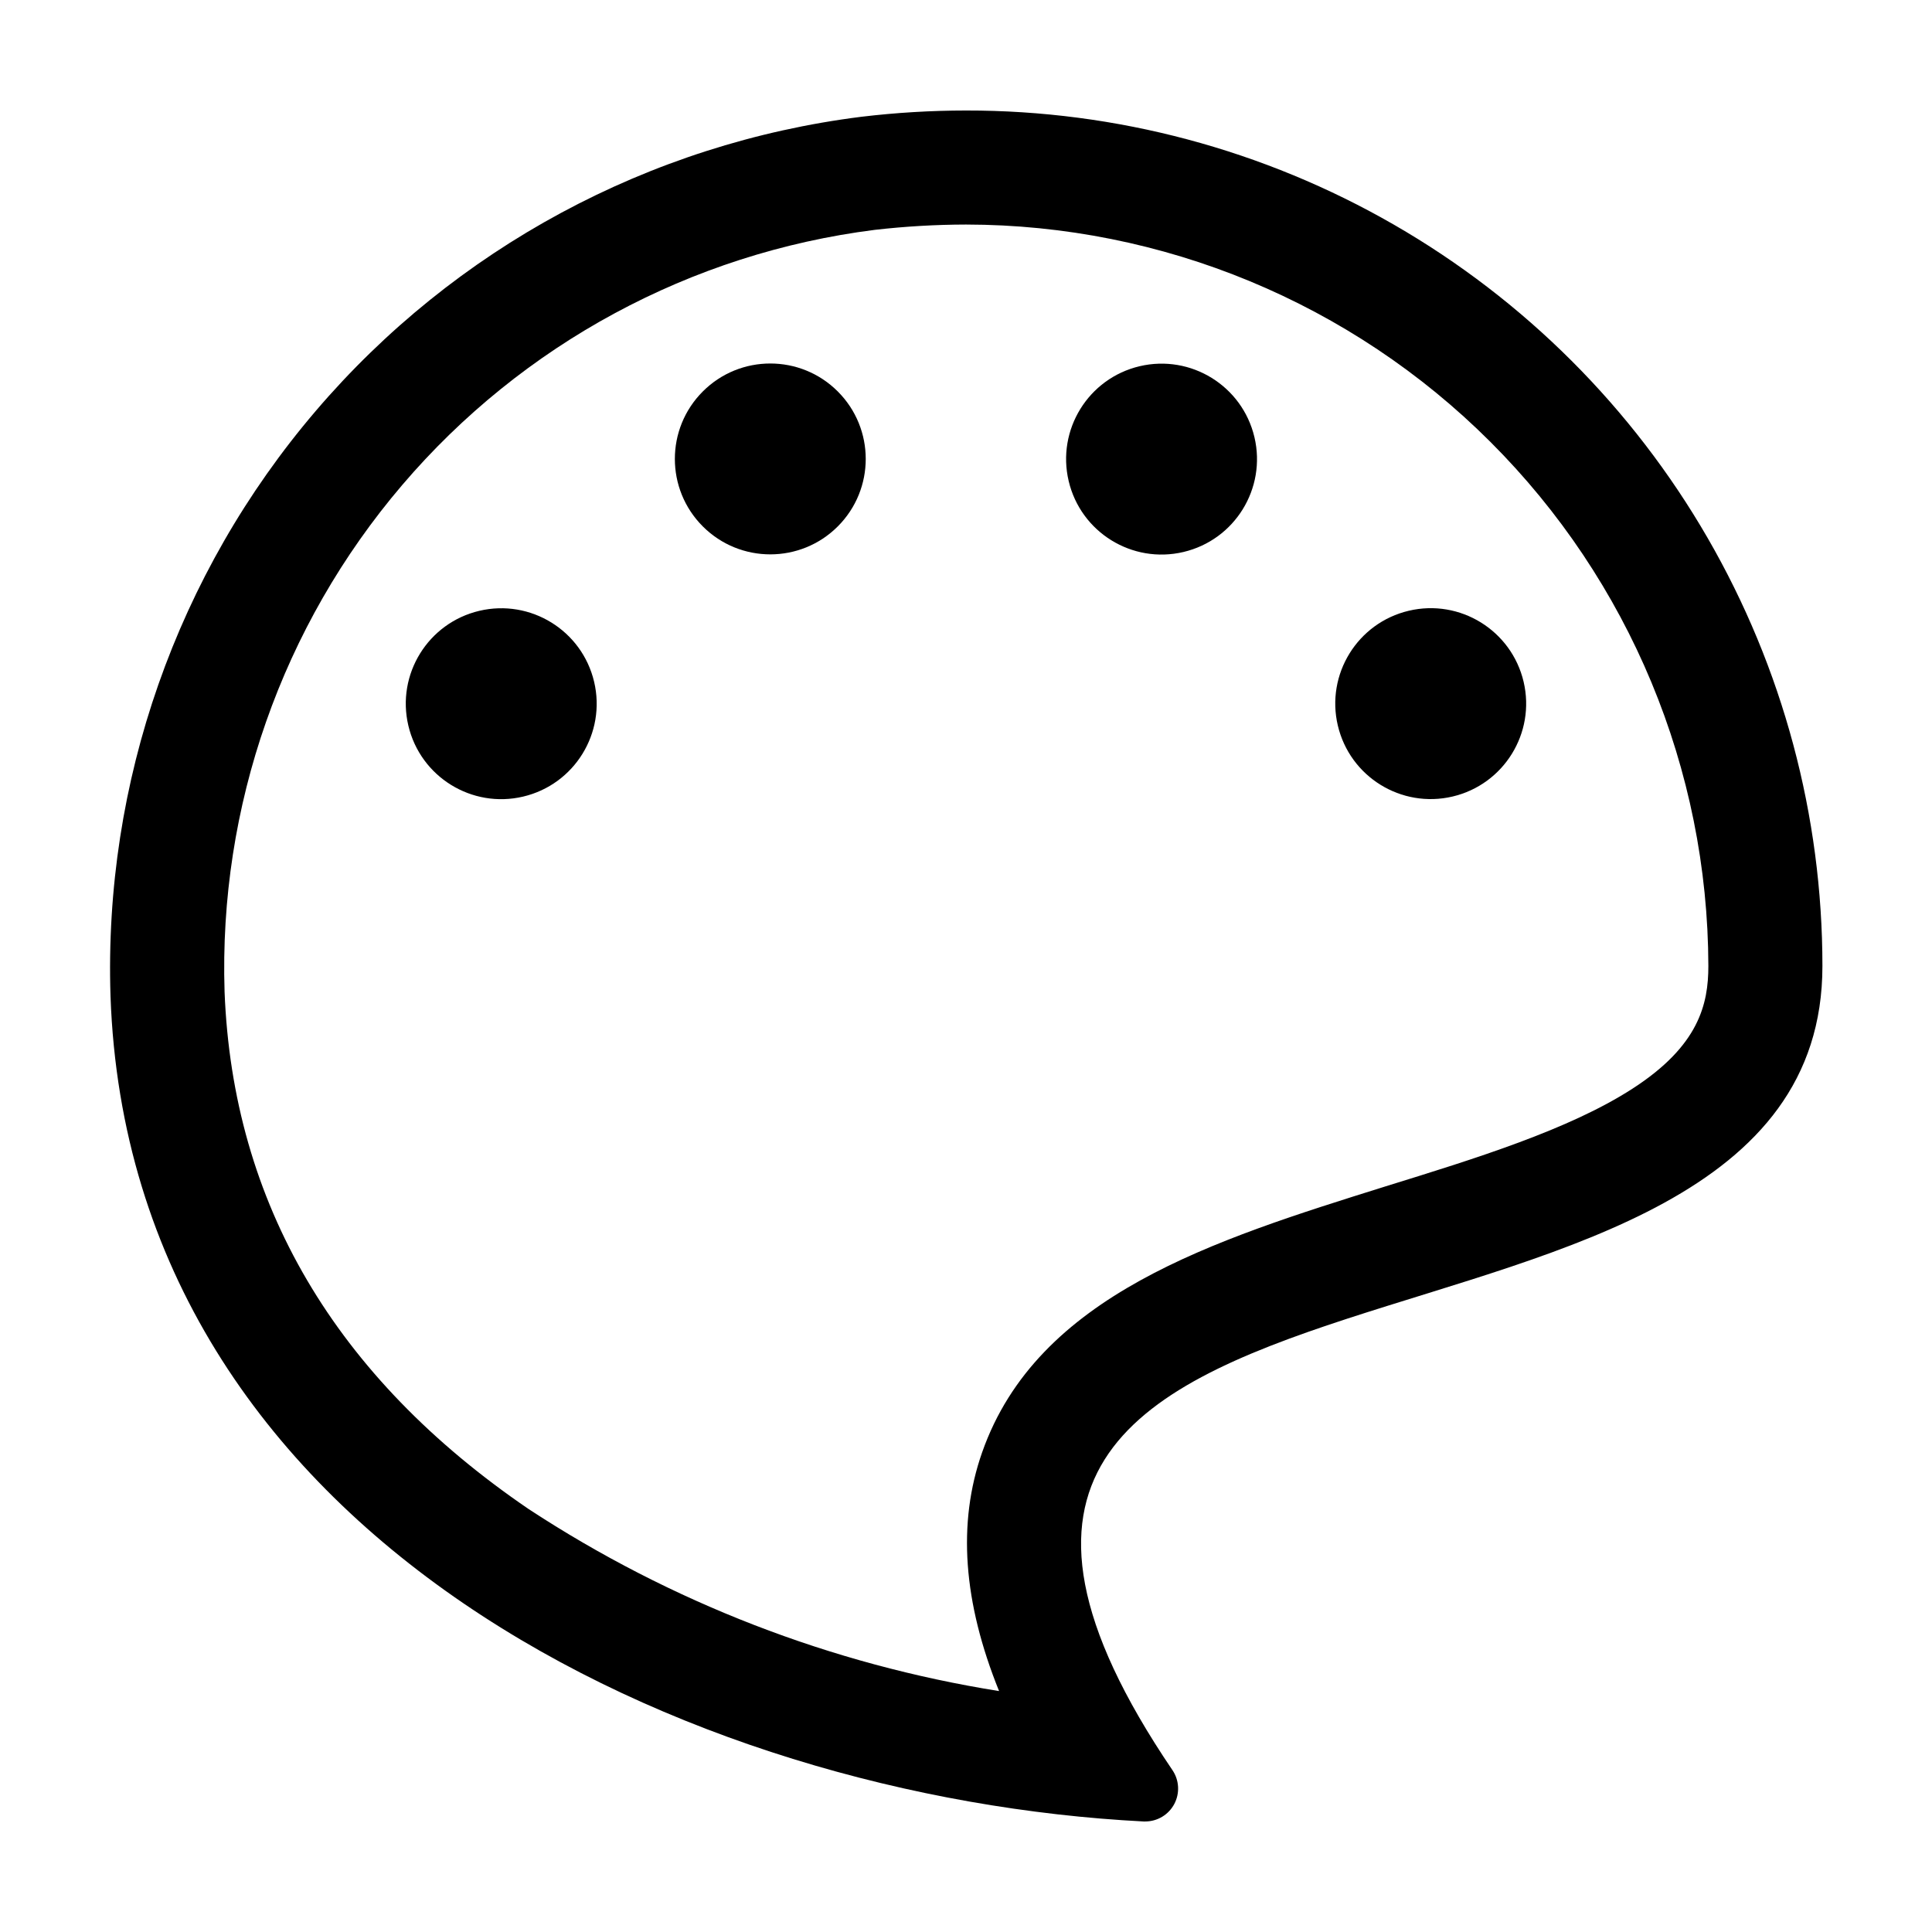
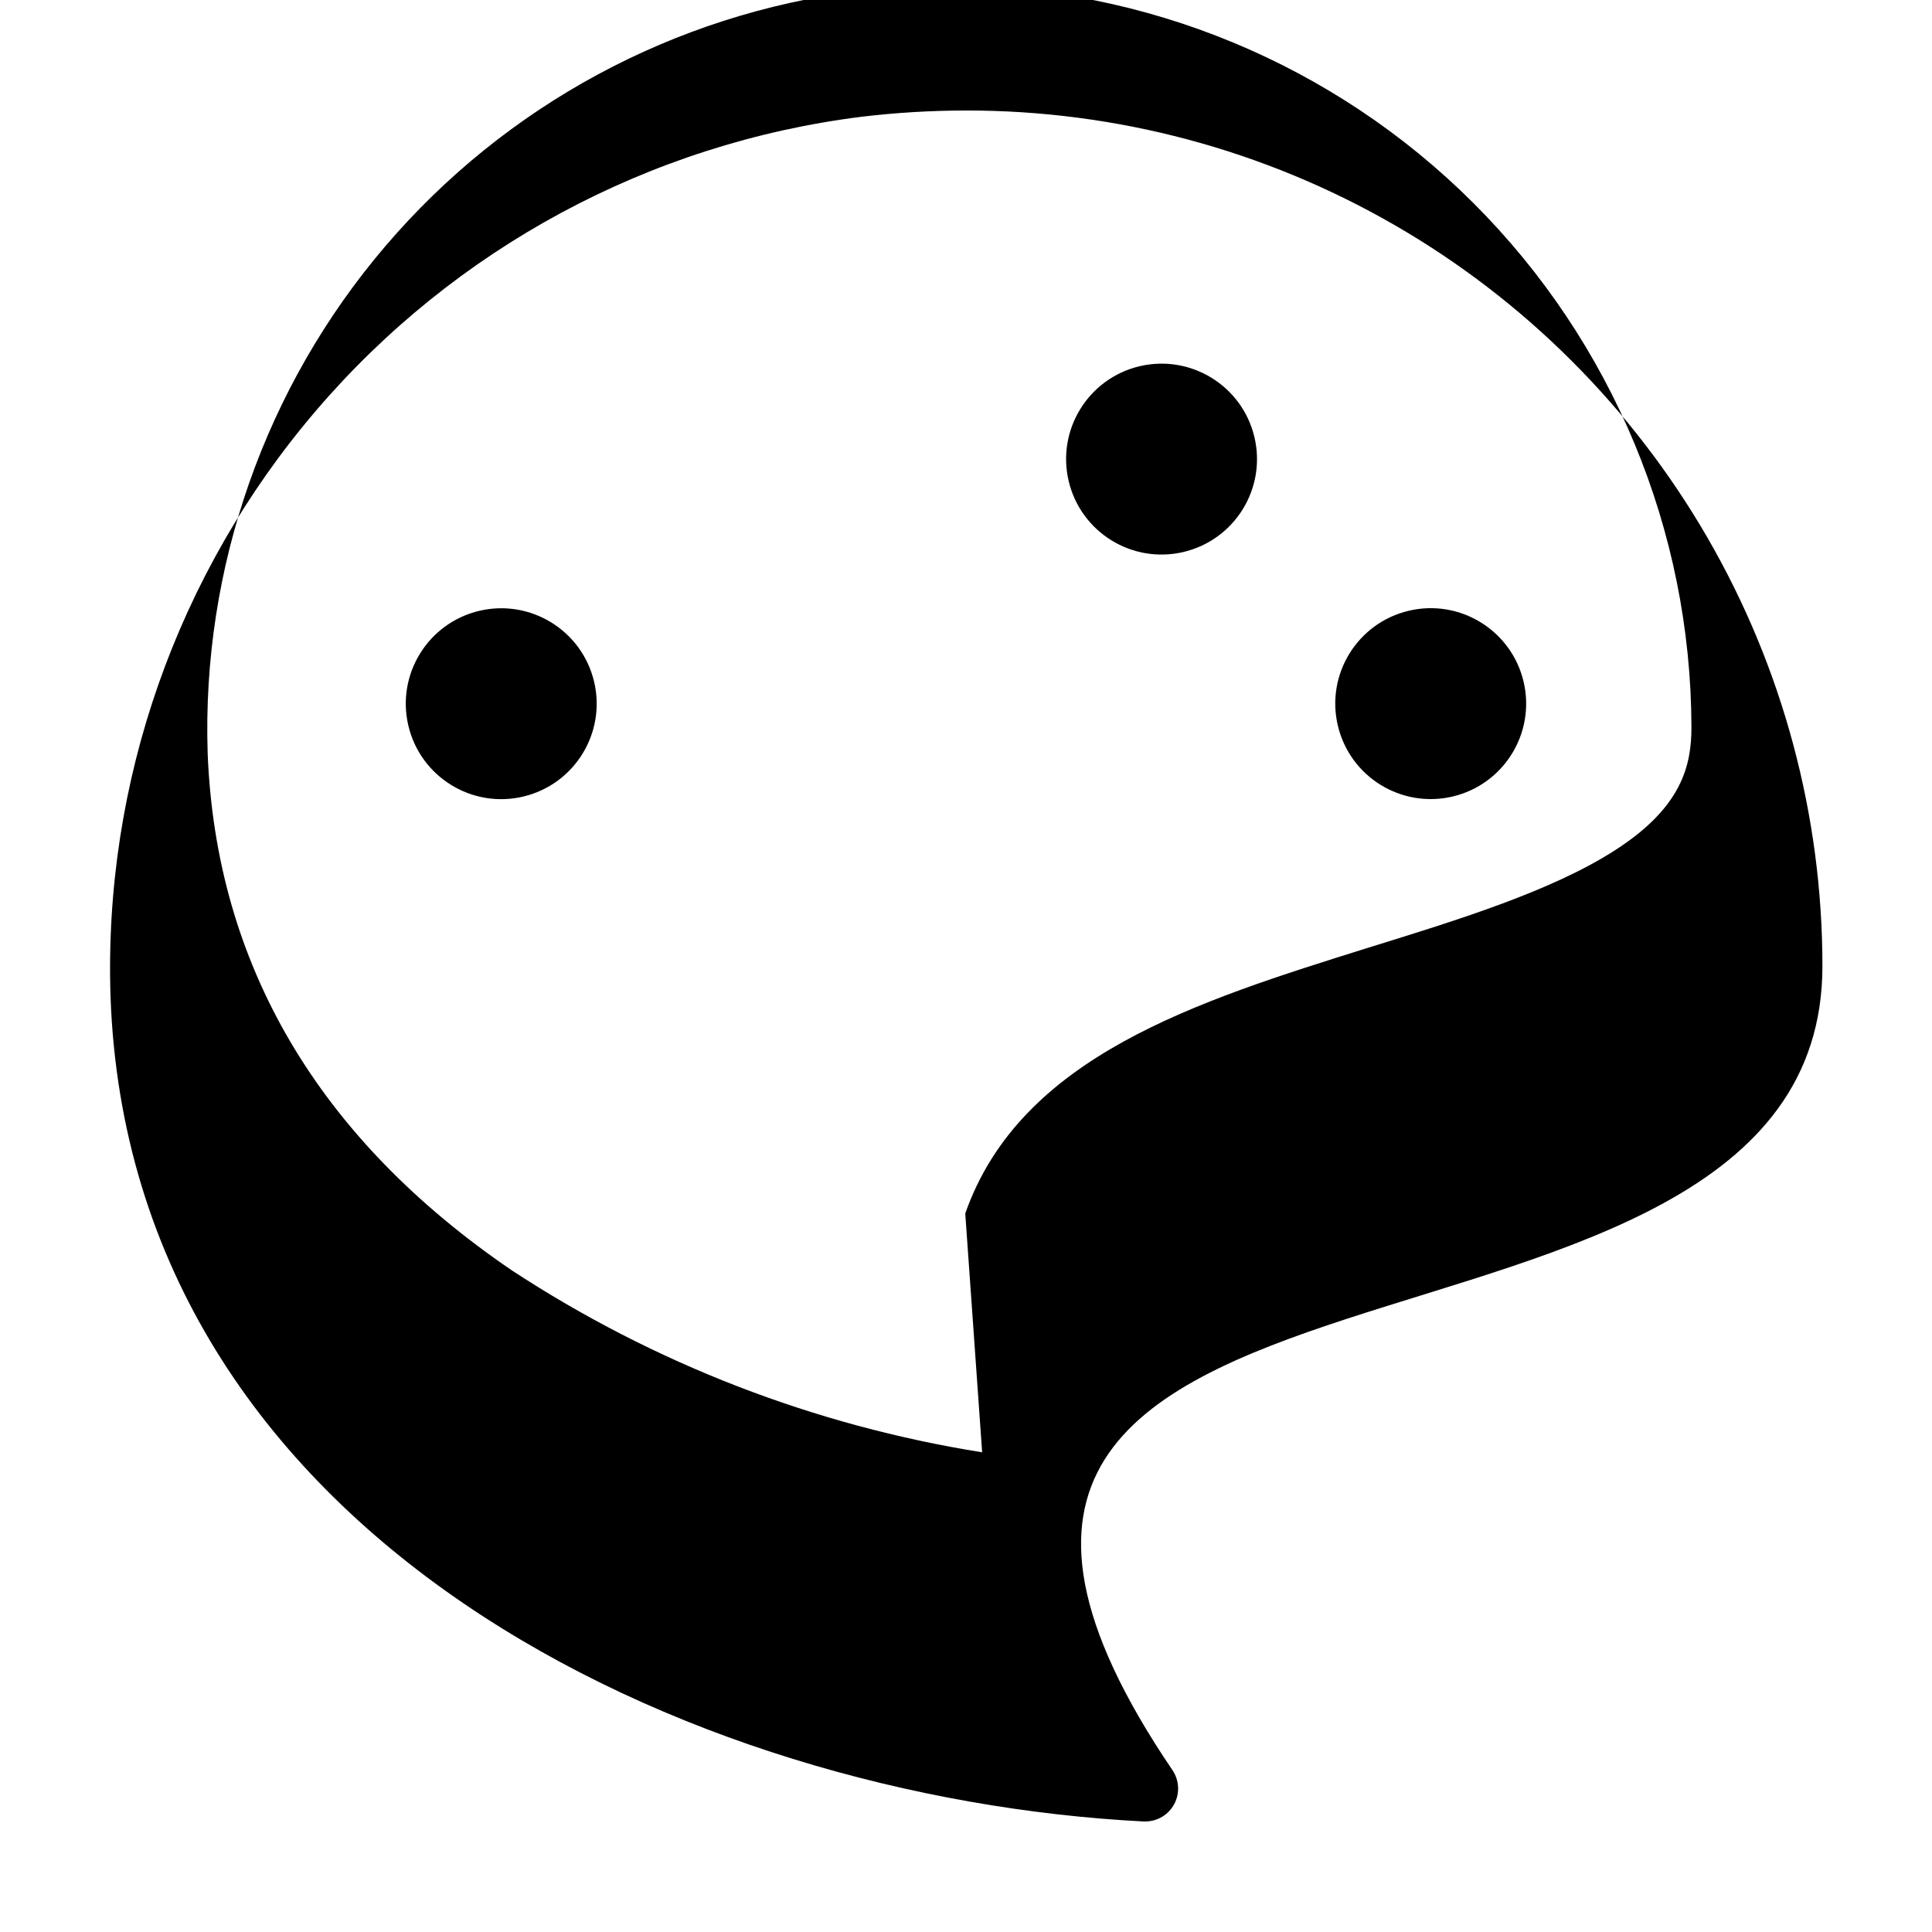
<svg xmlns="http://www.w3.org/2000/svg" fill="#000000" width="800px" height="800px" version="1.1" viewBox="144 144 512 512">
  <g>
-     <path d="m626.96 400c0-39.828-10.492-78.949-30.418-113.43-19.922-34.484-48.582-63.109-83.086-82.996-34.504-19.887-73.637-30.336-113.46-30.289-9.262 0.008-18.516 0.562-27.711 1.66-56.238 7.066-107.81 34.871-144.62 77.973-36.809 43.098-56.203 98.391-54.379 155.04 5.039 143.74 153.21 212.56 273.77 218.75h0.453c3.223-0.004 6.18-1.785 7.691-4.633 1.508-2.852 1.32-6.301-0.488-8.969-106.4-156.89 172.25-91.039 172.25-213.11zm-222.68 128.87c-6.602 18.793-5.039 39.699 4.484 63.277v0.004c-44.488-7.086-86.969-23.52-124.64-48.215-51.387-35.016-78.441-81.164-80.609-137.09-1.578-49.07 15.207-96.965 47.074-134.31 31.867-37.348 76.523-61.461 125.23-67.621 8.027-0.918 16.102-1.391 24.184-1.41 52.117 0.055 102.09 20.766 138.96 57.594 36.879 36.828 57.652 86.773 57.77 138.89 0 10.078-2.469 21.16-20.152 32.547-16.777 10.832-41.562 18.488-65.496 25.895-45.34 14.207-92.145 28.715-106.8 70.43z" />
+     <path d="m626.96 400c0-39.828-10.492-78.949-30.418-113.43-19.922-34.484-48.582-63.109-83.086-82.996-34.504-19.887-73.637-30.336-113.46-30.289-9.262 0.008-18.516 0.562-27.711 1.66-56.238 7.066-107.81 34.871-144.62 77.973-36.809 43.098-56.203 98.391-54.379 155.04 5.039 143.74 153.21 212.56 273.77 218.75h0.453c3.223-0.004 6.18-1.785 7.691-4.633 1.508-2.852 1.32-6.301-0.488-8.969-106.4-156.89 172.25-91.039 172.25-213.11zm-222.68 128.87v0.004c-44.488-7.086-86.969-23.52-124.64-48.215-51.387-35.016-78.441-81.164-80.609-137.09-1.578-49.07 15.207-96.965 47.074-134.31 31.867-37.348 76.523-61.461 125.23-67.621 8.027-0.918 16.102-1.391 24.184-1.41 52.117 0.055 102.09 20.766 138.96 57.594 36.879 36.828 57.652 86.773 57.77 138.89 0 10.078-2.469 21.16-20.152 32.547-16.777 10.832-41.562 18.488-65.496 25.895-45.34 14.207-92.145 28.715-106.8 70.43z" />
    <path d="m301.45 324.68c3.207 13.598-5.211 27.219-18.809 30.426-13.594 3.211-27.215-5.211-30.422-18.805-3.211-13.594 5.211-27.215 18.805-30.426 13.594-3.207 27.215 5.211 30.426 18.805" />
    <path d="m547.77 324.66c3.207 13.594-5.211 27.215-18.809 30.426-13.594 3.207-27.215-5.211-30.422-18.809-3.211-13.594 5.211-27.215 18.805-30.422 13.594-3.211 27.215 5.211 30.426 18.805" />
    <path d="m476.44 259.86c3.207 13.594-5.211 27.215-18.809 30.422-13.594 3.211-27.215-5.211-30.422-18.805-3.211-13.594 5.211-27.215 18.805-30.426 13.594-3.207 27.215 5.211 30.426 18.809" />
-     <path d="m366.02 247.74c9.879 9.875 9.879 25.891 0 35.766-9.875 9.875-25.891 9.875-35.766 0-9.879-9.875-9.879-25.891 0-35.766 9.875-9.879 25.891-9.879 35.766 0" />
  </g>
</svg>